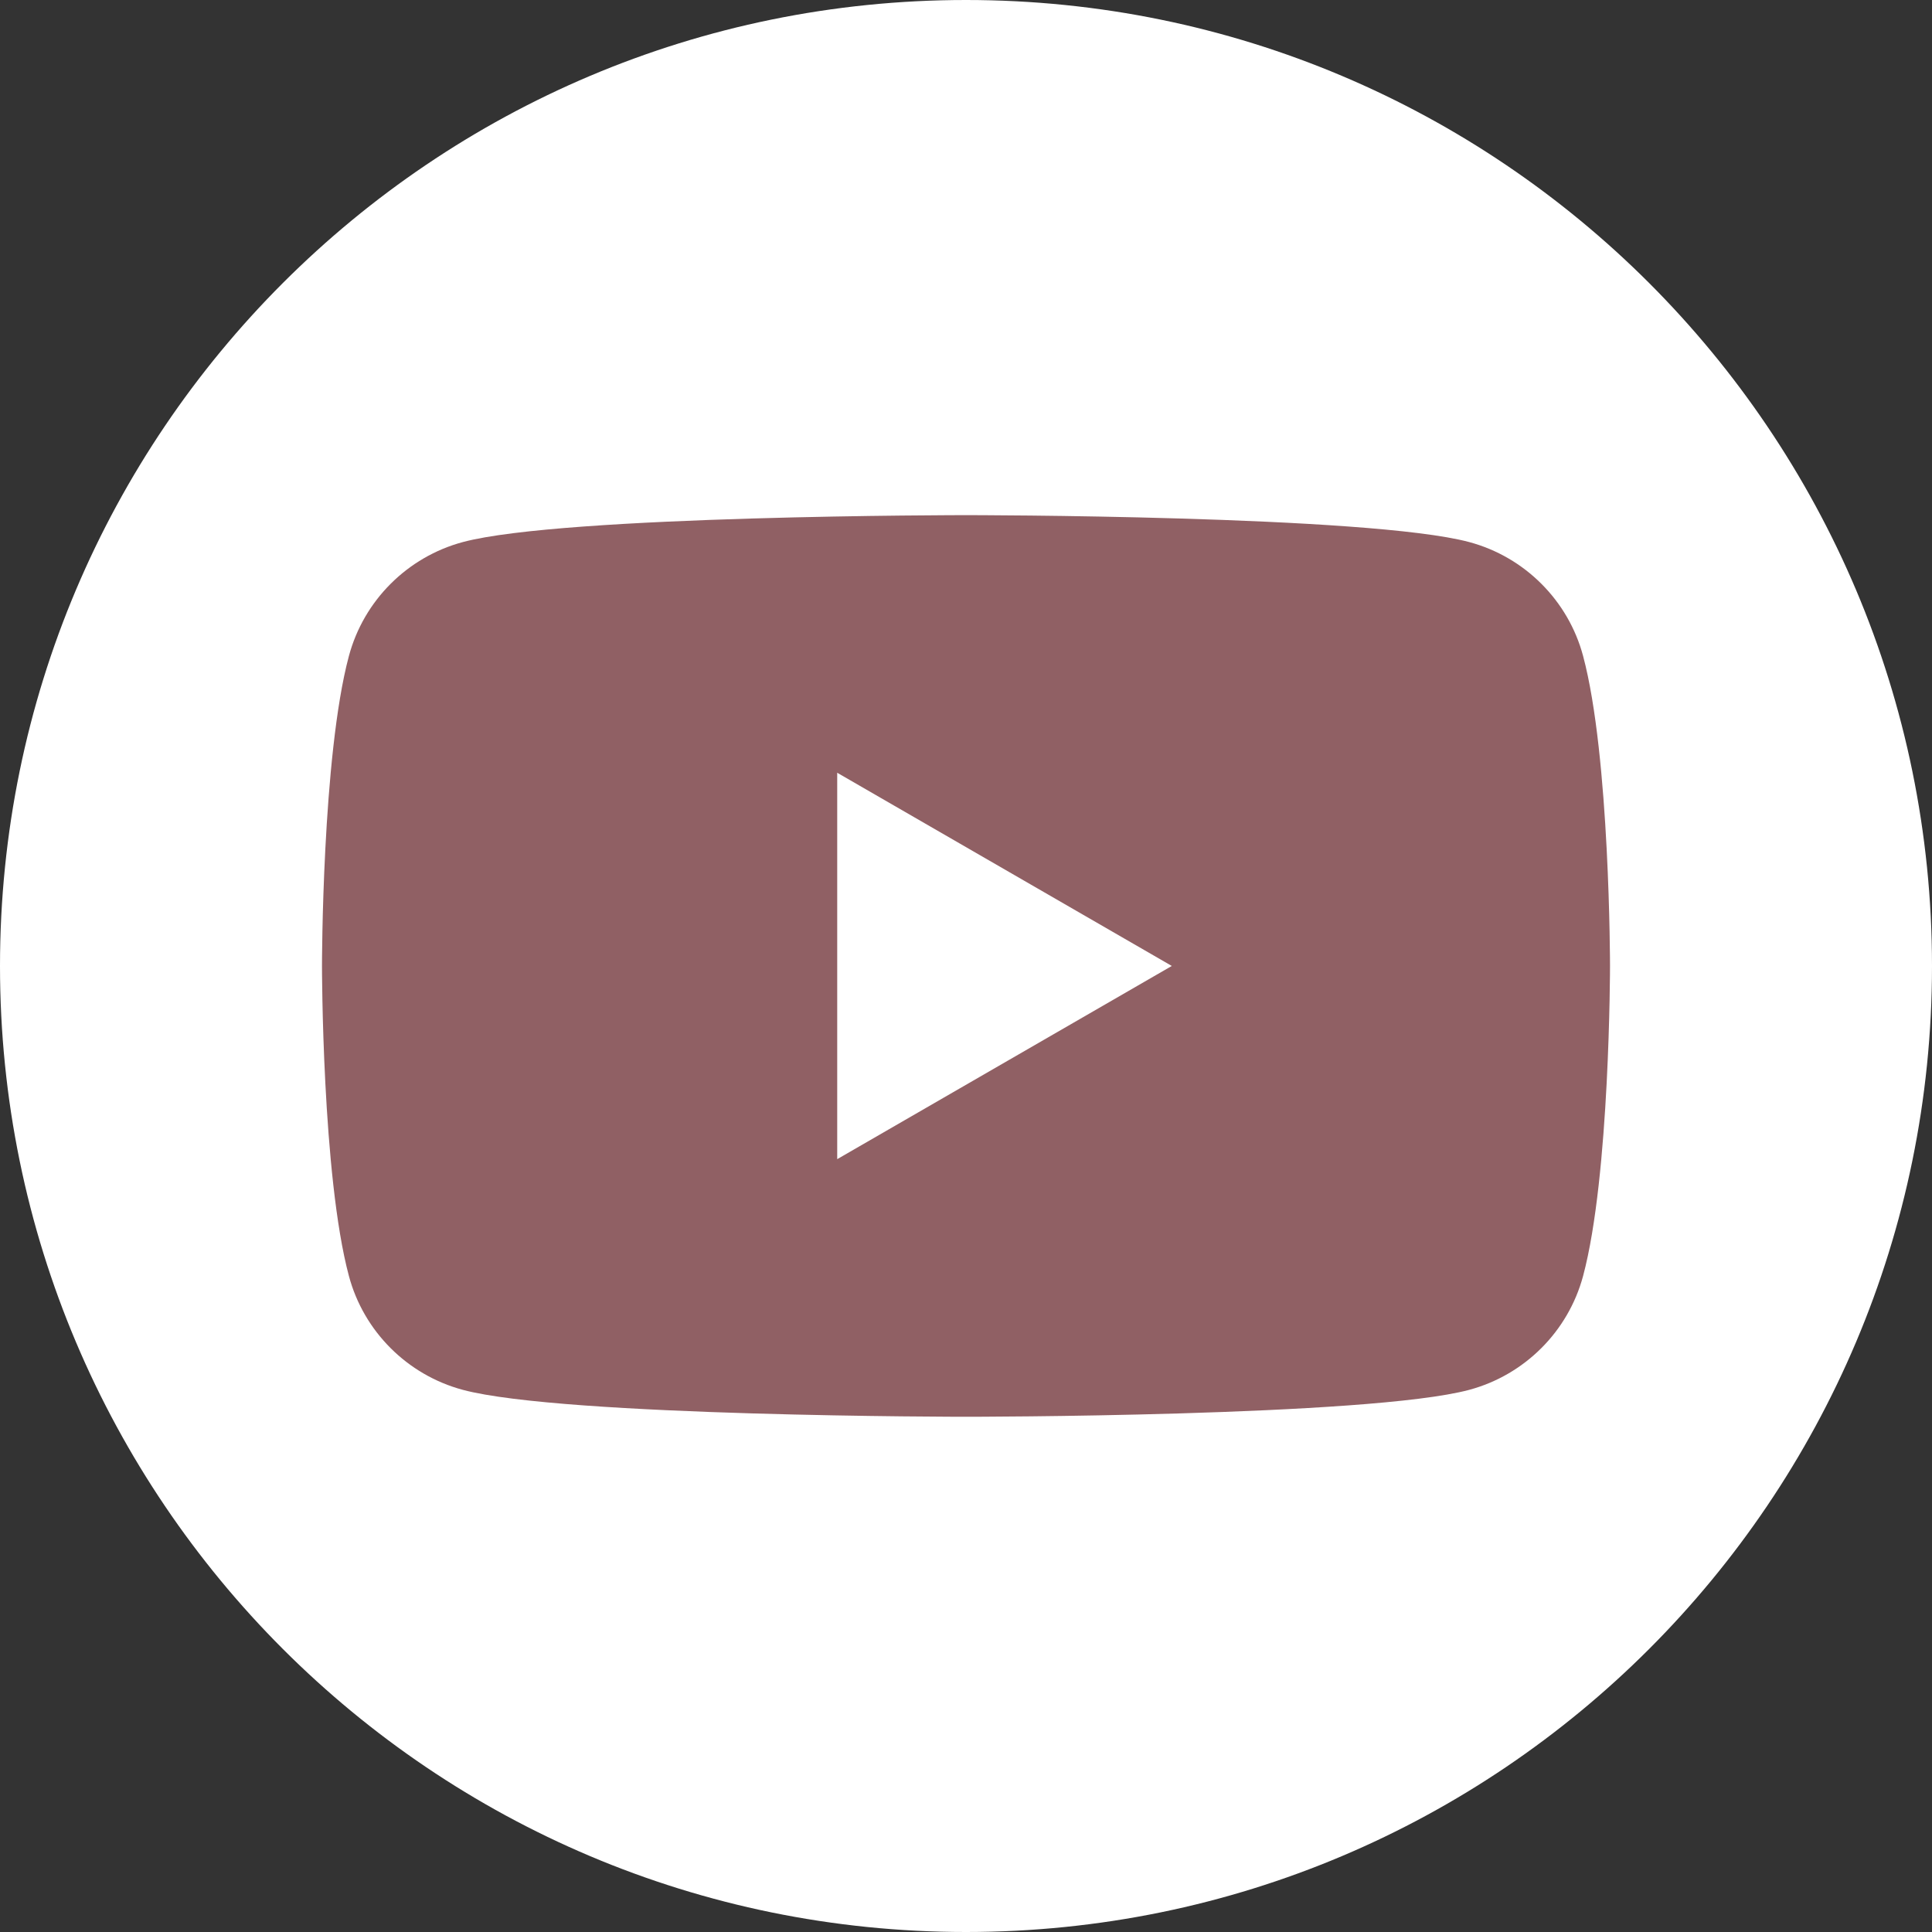
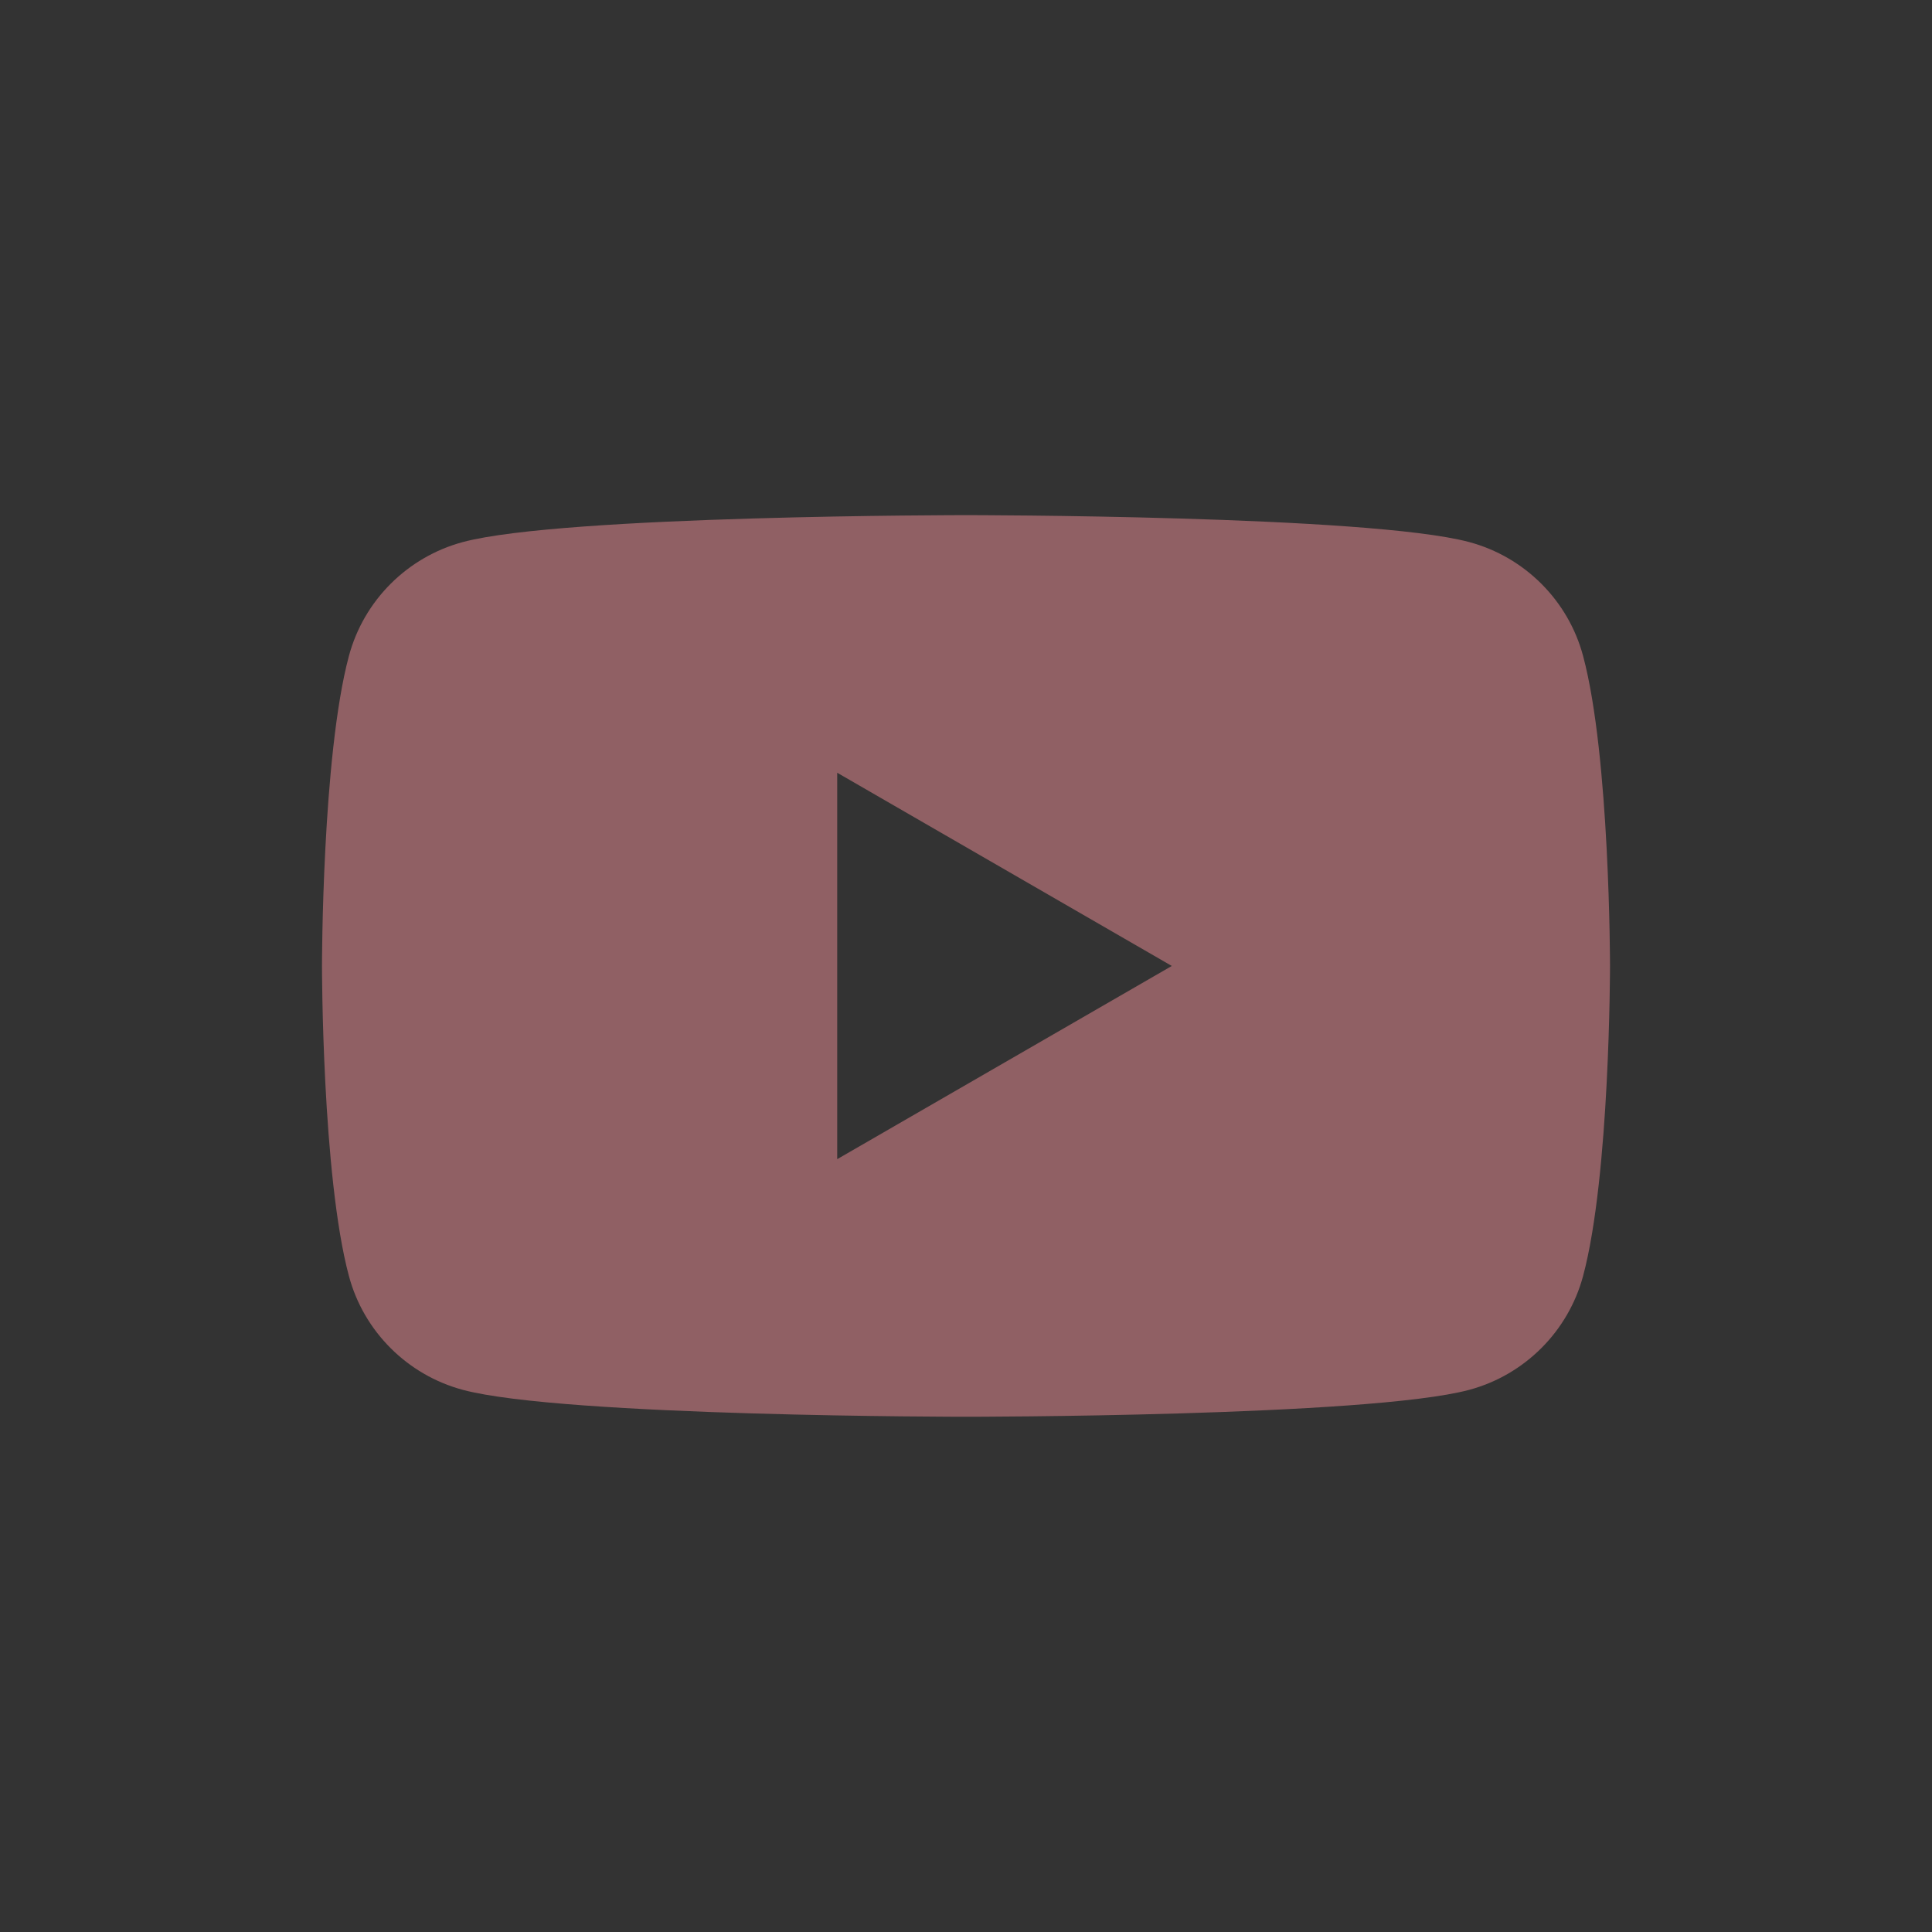
<svg xmlns="http://www.w3.org/2000/svg" width="44" height="44" viewBox="0 0 44 44" fill="none">
  <rect x="0" y="0" width="44" height="44" fill="#333333" stroke="none" />
-   <path d="M22 44C34.15 44 44 34.15 44 22C44 9.85 34.15 0 22 0C9.85 0 0 9.85 0 22C0 34.15 9.85 44 22 44Z" fill="white" />
  <path d="M36.054 14.94C35.718 13.678 34.724 12.684 33.46 12.345C31.172 11.732 22 11.732 22 11.732C22 11.732 12.829 11.732 10.541 12.345C9.279 12.684 8.285 13.675 7.946 14.94C7.333 17.227 7.333 21.999 7.333 21.999C7.333 21.999 7.333 26.771 7.946 29.059C8.282 30.32 9.276 31.314 10.541 31.653C12.829 32.266 22 32.266 22 32.266C22 32.266 31.172 32.266 33.46 31.653C34.721 31.314 35.715 30.323 36.054 29.059C36.667 26.771 36.667 21.999 36.667 21.999C36.667 21.999 36.667 17.227 36.054 14.94ZM19.067 26.399V17.599L26.687 21.999L19.067 26.399Z" fill="#906064" />
</svg>